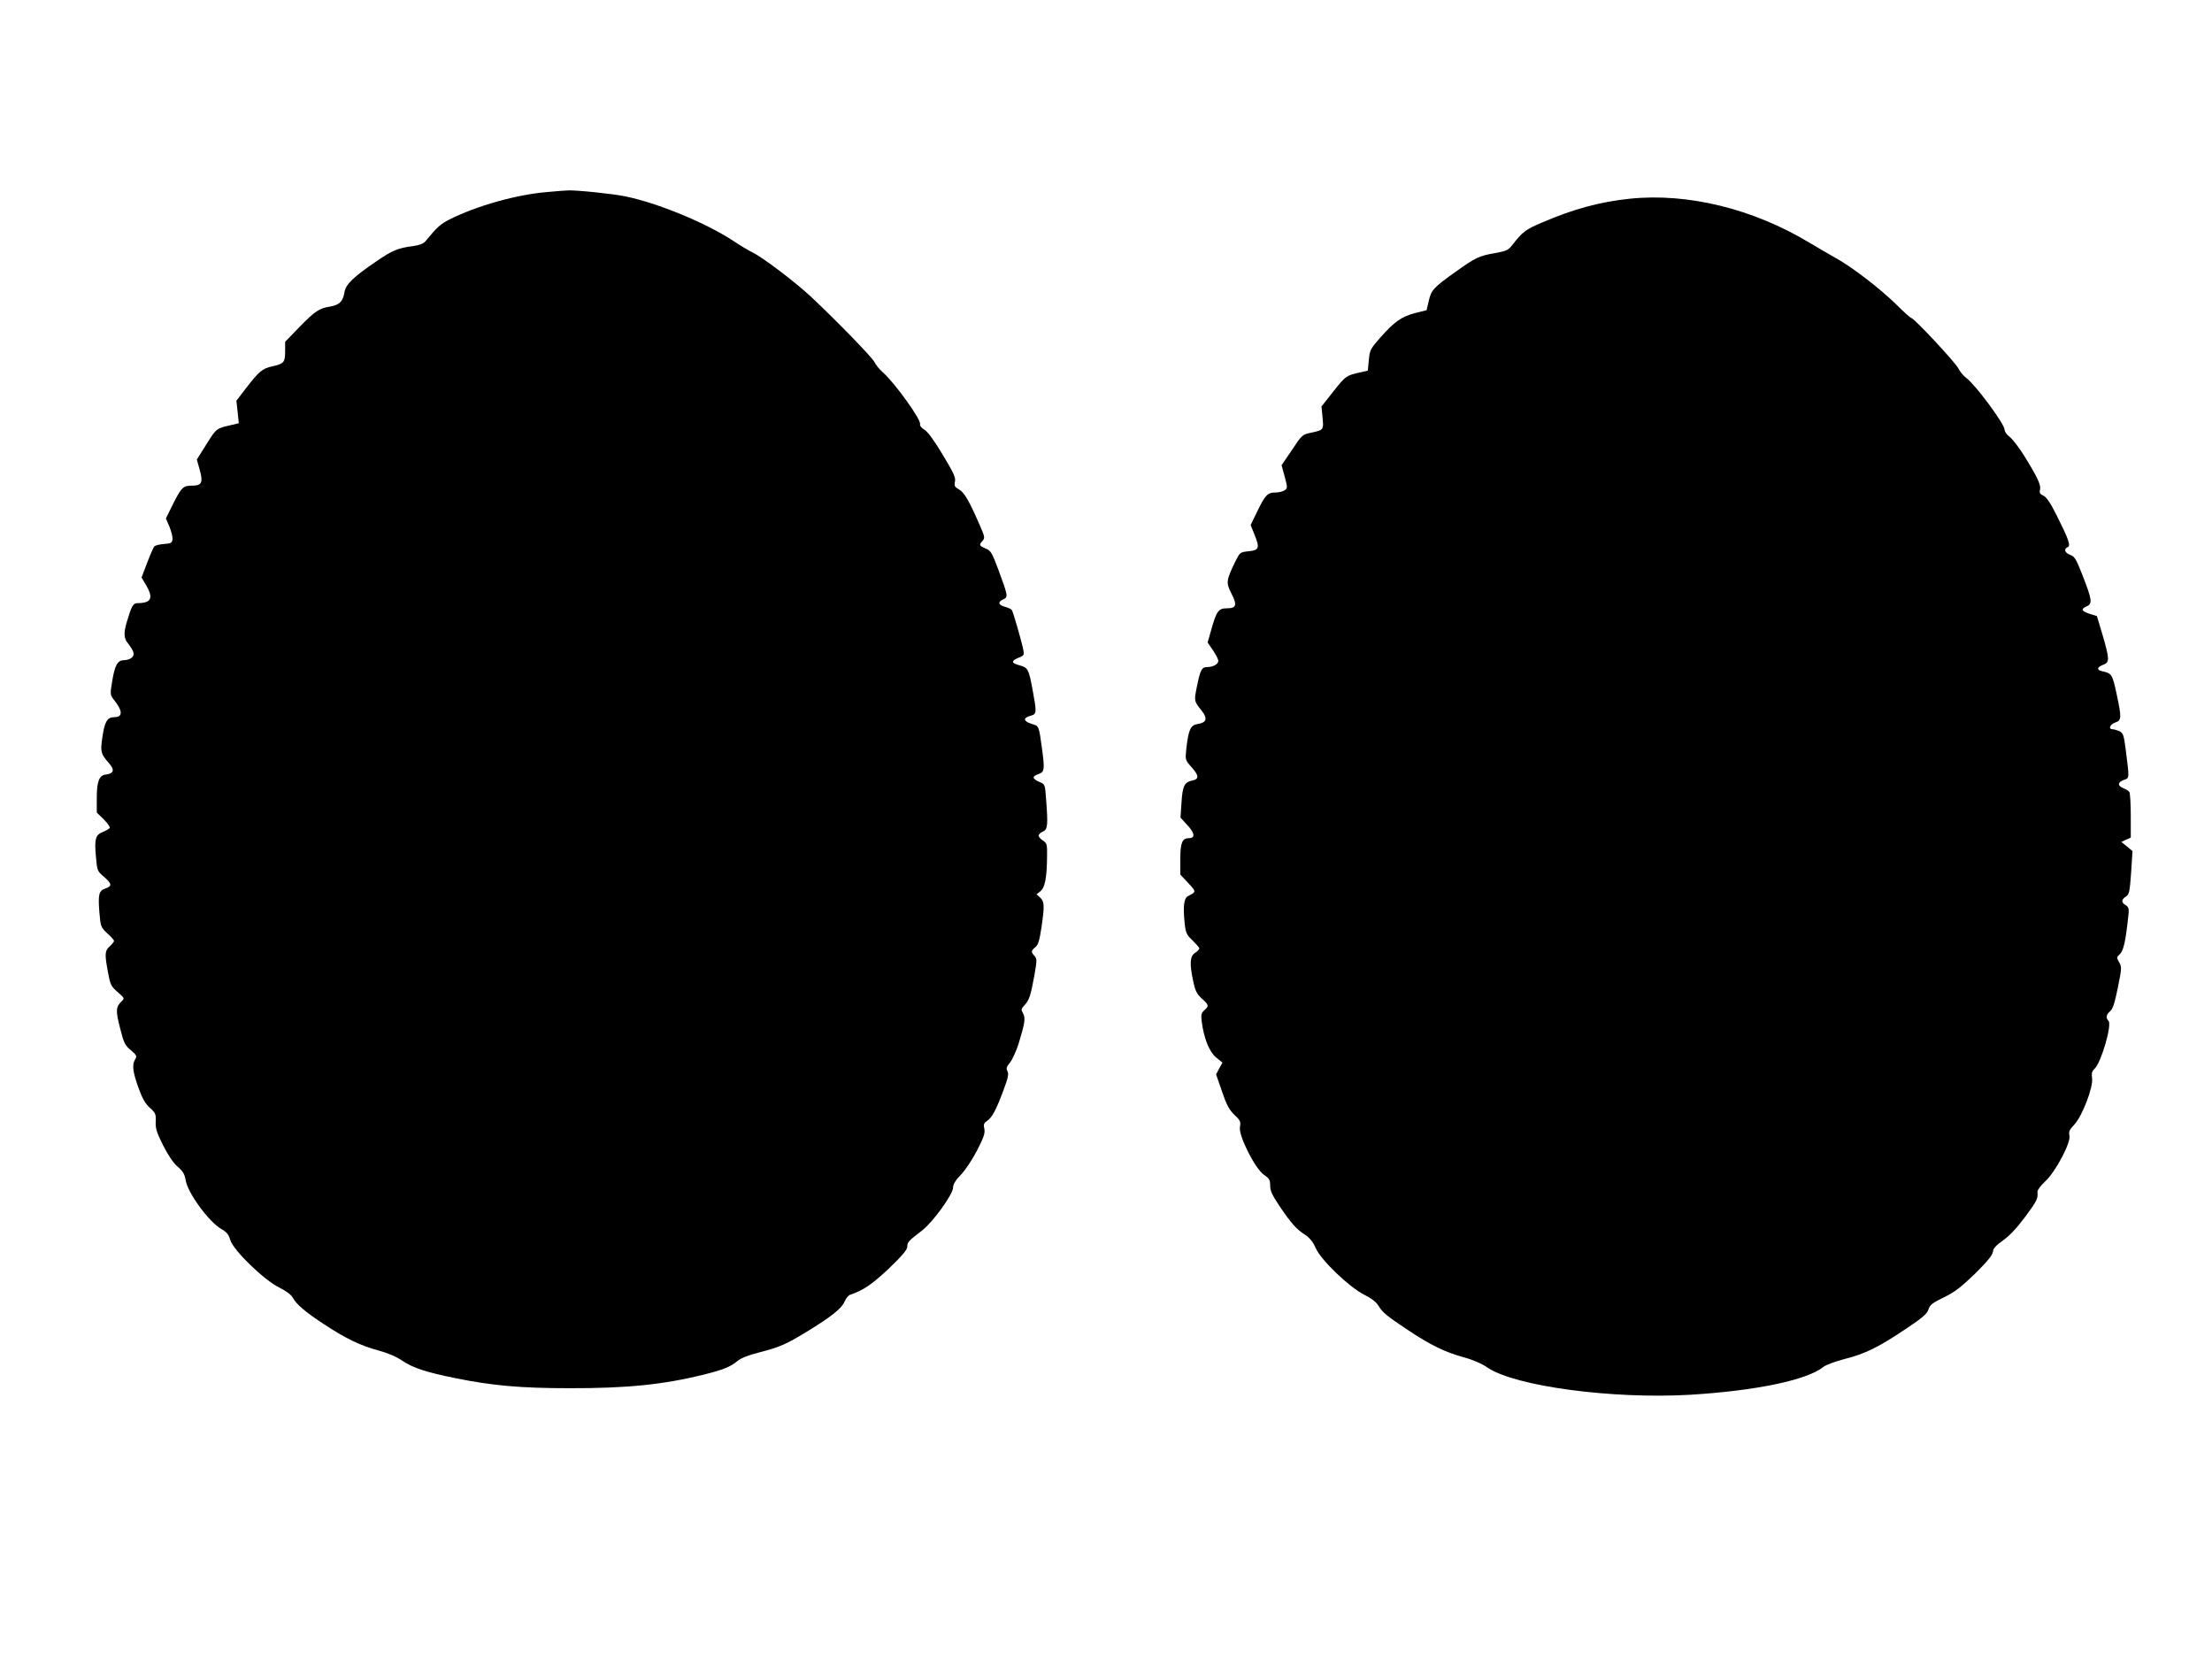
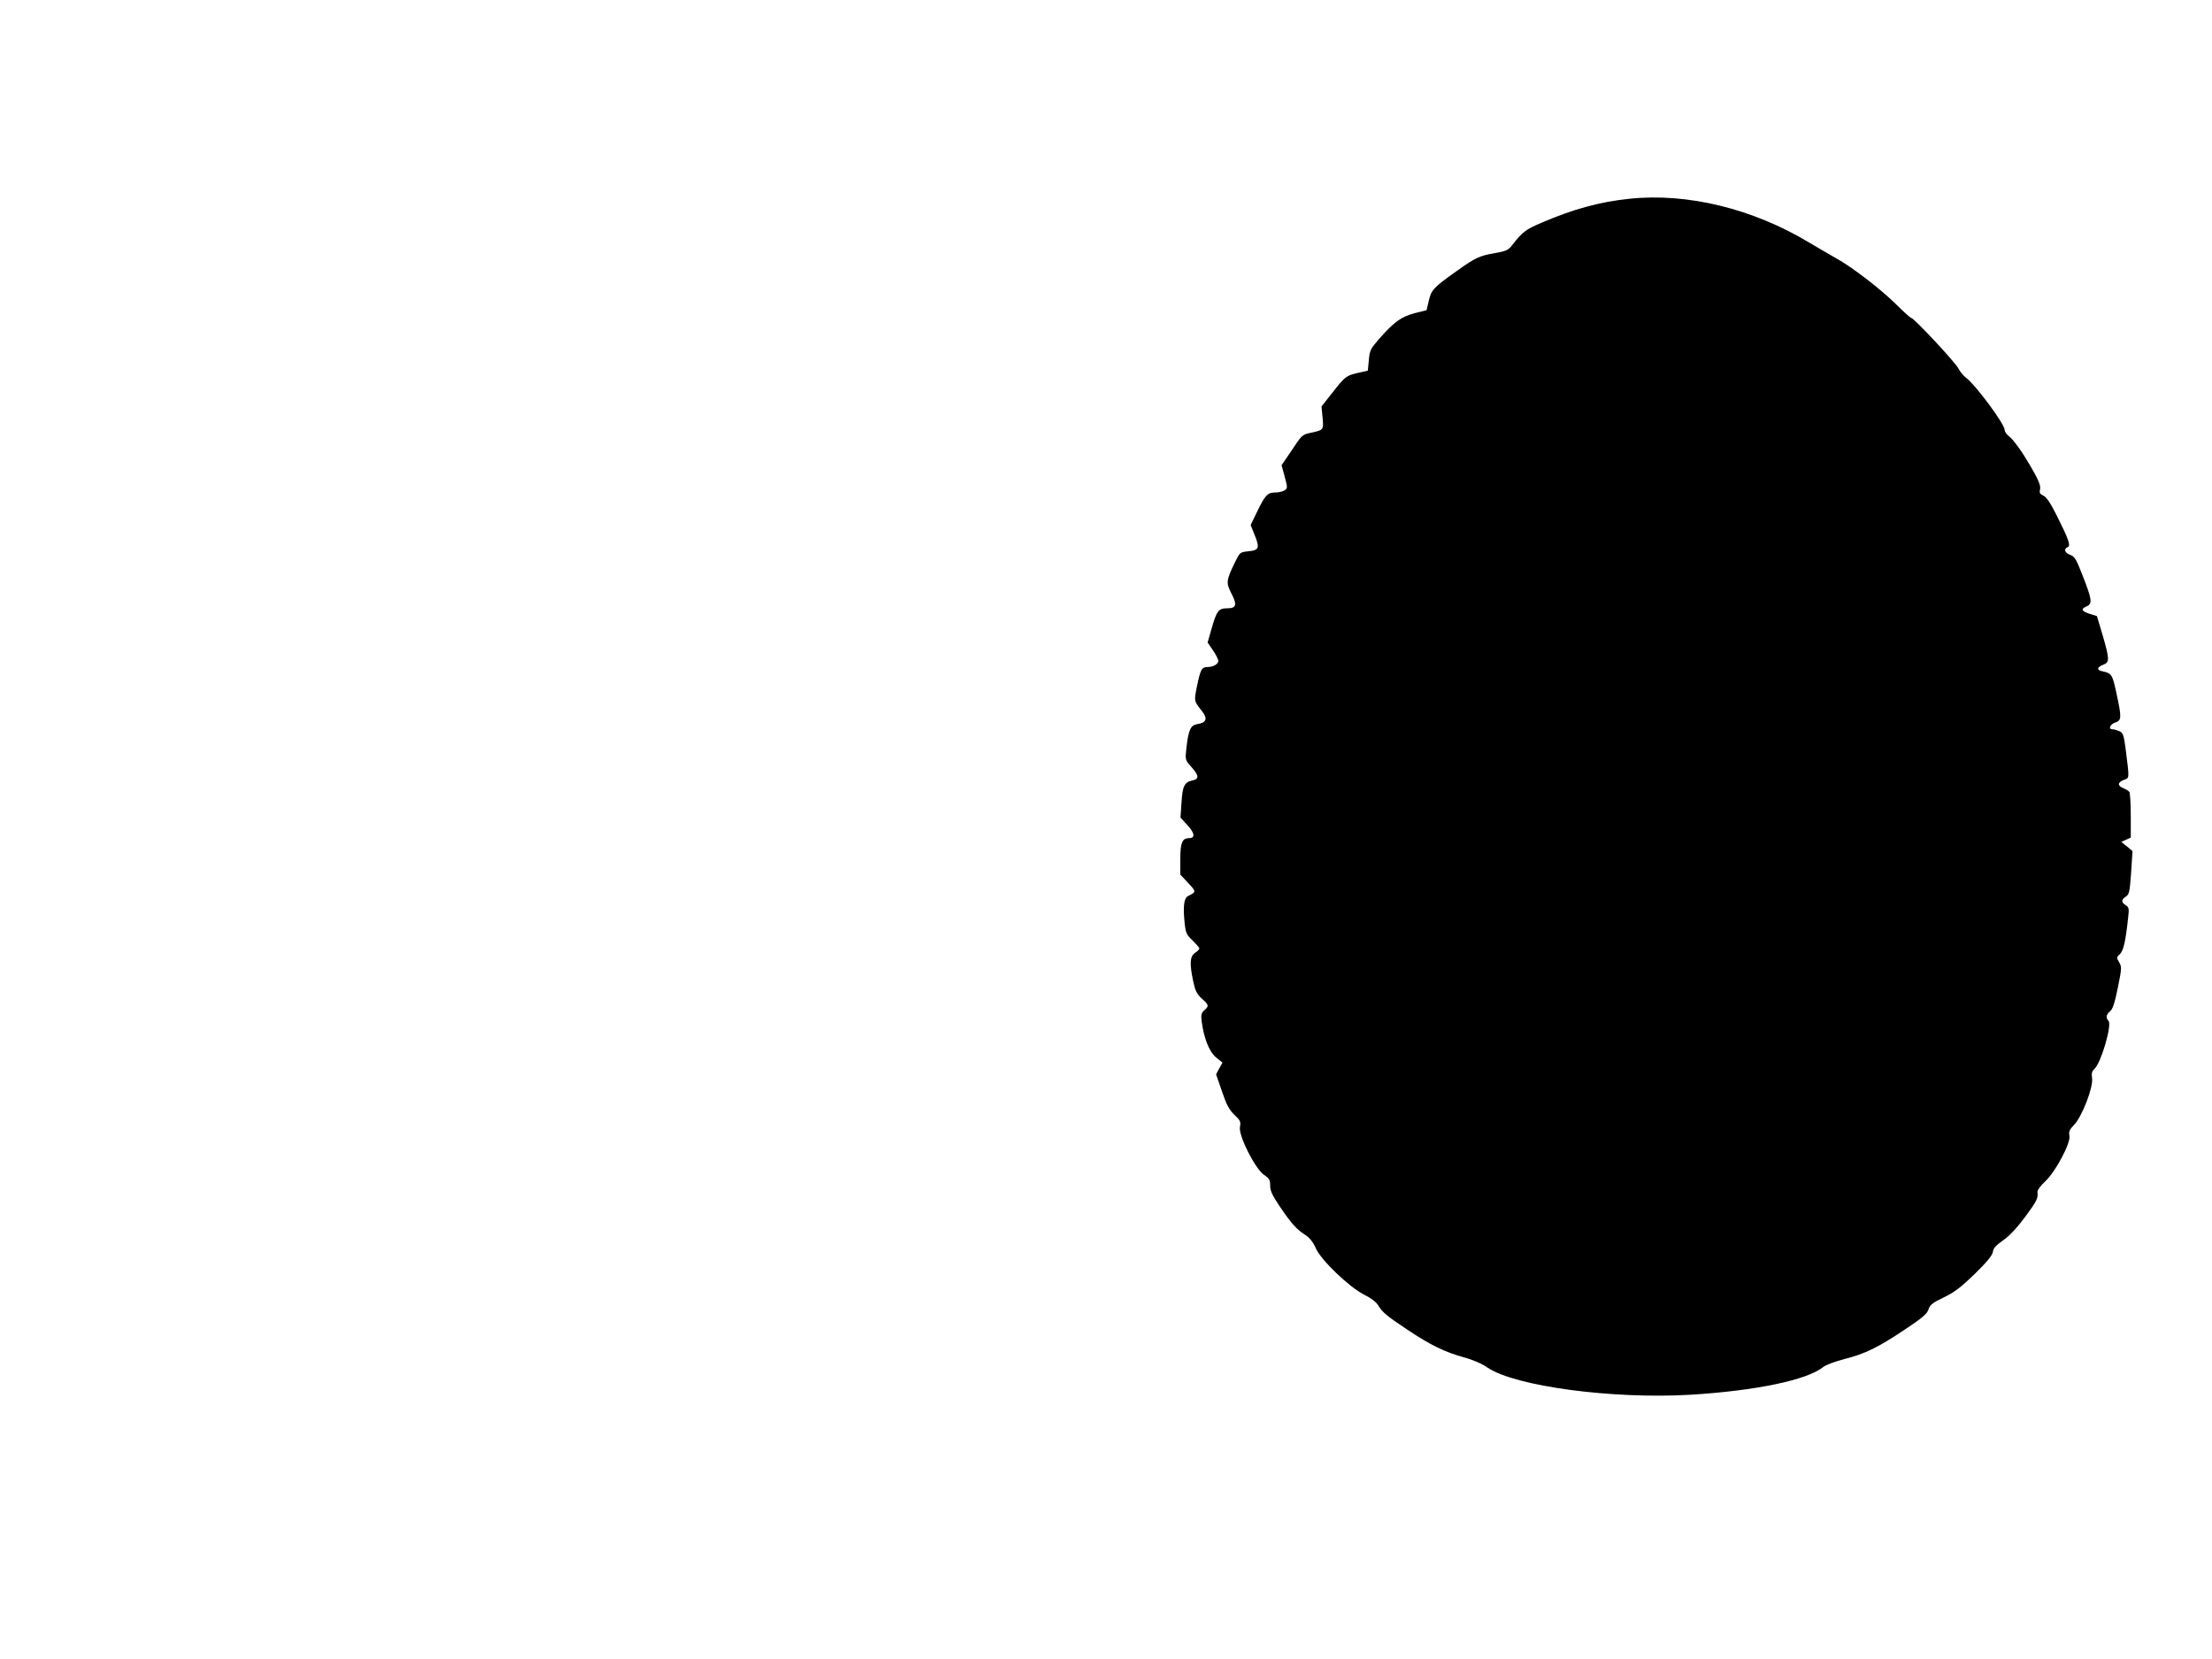
<svg xmlns="http://www.w3.org/2000/svg" version="1.0" width="1280pt" height="960pt" viewBox="0 0 1280 960" preserveAspectRatio="xMidYMid meet">
  <g transform="translate(0,960) scale(0.1,-0.1)" fill="#000000" stroke="none">
-     <path d="M3169 8489 c-177 -14 -412 -80 -570 -160 -49 -25 -70 -43 -137 -125 -12 -14 -35 -23 -72 -28 -85 -11 -119 -24 -212 -88 -136 -93 -177 -133 -185 -180 -8 -52 -29 -73 -83 -82 -63 -10 -87 -26 -178 -119 l-82 -85 0 -55 c0 -64 -7 -72 -75 -87 -58 -13 -76 -29 -152 -127 l-55 -72 7 -65 7 -65 -28 -7 c-104 -23 -99 -19 -159 -114 l-56 -89 17 -61 c20 -71 11 -90 -41 -90 -55 0 -64 -9 -111 -101 l-44 -89 21 -49 c11 -27 19 -60 17 -73 -3 -20 -9 -23 -50 -26 -25 -2 -51 -8 -56 -15 -5 -7 -24 -50 -41 -95 l-32 -84 26 -43 c44 -76 31 -104 -46 -105 -29 0 -36 -12 -64 -105 -20 -66 -19 -97 4 -126 37 -48 42 -66 25 -83 -8 -9 -29 -16 -44 -16 -40 0 -55 -27 -71 -123 -12 -74 -12 -78 9 -105 53 -65 54 -102 3 -102 -41 0 -56 -27 -69 -119 -12 -82 -9 -93 40 -149 33 -38 26 -59 -20 -64 -38 -4 -52 -40 -52 -136 l0 -84 40 -39 c22 -22 38 -45 35 -50 -4 -5 -21 -16 -40 -23 -43 -18 -49 -40 -40 -142 7 -82 8 -85 46 -117 47 -41 49 -55 9 -68 -38 -14 -43 -33 -35 -137 7 -85 9 -88 46 -123 22 -20 39 -39 39 -44 0 -4 -11 -18 -25 -31 -29 -27 -30 -44 -10 -151 13 -71 18 -81 56 -114 41 -36 41 -36 21 -55 -32 -31 -33 -54 -7 -154 21 -84 28 -99 62 -127 34 -29 37 -35 25 -53 -19 -31 -14 -72 19 -164 23 -64 40 -93 67 -117 32 -29 35 -36 33 -79 -2 -40 6 -64 43 -138 29 -57 59 -102 84 -123 30 -26 41 -44 46 -77 11 -74 135 -243 207 -284 30 -17 42 -31 51 -62 16 -59 196 -234 285 -277 40 -20 69 -42 78 -59 19 -37 72 -82 180 -153 125 -82 211 -124 313 -151 55 -15 107 -37 140 -60 62 -42 140 -67 308 -101 211 -43 377 -58 659 -58 331 -1 544 21 775 78 116 29 158 46 198 80 19 16 64 34 125 49 117 30 156 47 274 119 141 86 203 135 219 173 8 19 22 37 32 41 77 26 127 60 225 152 78 75 107 109 107 127 0 26 8 34 85 93 62 47 180 210 180 249 0 18 14 42 45 74 25 25 67 89 94 141 39 76 47 100 42 125 -6 24 -3 33 15 45 31 22 52 62 93 171 29 77 34 100 26 117 -9 16 -6 25 14 50 14 17 37 67 51 112 36 119 40 145 25 173 -12 21 -11 27 8 47 28 30 36 55 57 170 16 90 16 99 1 116 -21 23 -20 29 5 50 16 12 24 38 35 111 19 128 18 153 -7 176 l-21 19 23 18 c26 21 37 80 38 204 1 67 -1 74 -24 89 -14 9 -25 22 -25 29 0 6 11 17 25 23 28 13 30 36 18 191 -6 83 -6 83 -40 97 -41 18 -42 32 -3 45 34 12 36 26 20 144 -19 139 -17 133 -60 146 -48 15 -52 35 -7 47 37 10 37 17 11 157 -21 112 -26 122 -74 135 -49 13 -51 25 -6 44 34 14 34 14 25 58 -14 59 -56 206 -64 218 -3 5 -20 13 -37 18 -41 10 -46 29 -14 43 31 14 30 18 -27 173 -37 98 -43 110 -74 122 -37 16 -39 21 -17 45 14 16 13 23 -17 91 -61 140 -89 189 -120 206 -25 14 -28 21 -23 45 5 24 -8 51 -71 156 -50 83 -87 134 -107 145 -16 10 -27 24 -24 31 9 24 -148 242 -217 302 -18 16 -39 41 -47 58 -15 29 -211 231 -365 376 -93 87 -282 230 -340 258 -22 11 -71 40 -110 66 -159 105 -440 221 -628 259 -72 15 -287 37 -332 34 -11 0 -63 -4 -116 -9z" />
    <path d="M9430 8450 c-173 -18 -327 -60 -510 -139 -92 -39 -110 -53 -170 -130 -22 -29 -35 -34 -101 -46 -89 -15 -113 -27 -222 -105 -131 -93 -145 -108 -159 -170 l-13 -55 -68 -17 c-78 -21 -118 -49 -203 -145 -53 -61 -58 -69 -63 -126 l-6 -62 -50 -11 c-76 -18 -78 -19 -150 -110 l-68 -86 6 -63 c7 -73 7 -73 -67 -89 -50 -11 -53 -13 -110 -100 l-60 -88 18 -66 c17 -63 17 -67 0 -79 -10 -7 -35 -13 -55 -13 -45 0 -59 -16 -108 -118 l-34 -70 22 -55 c32 -78 27 -91 -34 -97 -49 -5 -50 -6 -77 -60 -53 -109 -54 -122 -23 -183 35 -67 30 -87 -24 -87 -50 0 -61 -15 -91 -121 l-22 -77 31 -45 c17 -25 31 -53 31 -61 0 -19 -30 -36 -64 -36 -32 0 -40 -15 -60 -113 -17 -85 -17 -83 28 -140 36 -45 28 -69 -25 -77 -40 -6 -52 -34 -64 -141 -7 -66 -7 -67 29 -107 44 -49 46 -70 7 -78 -47 -10 -58 -31 -64 -127 l-6 -88 41 -45 c42 -45 45 -74 9 -74 -40 0 -51 -26 -51 -121 l0 -90 46 -49 c47 -50 47 -51 -1 -75 -24 -12 -30 -59 -20 -155 6 -59 11 -69 46 -102 21 -21 39 -41 39 -46 0 -6 -11 -17 -25 -26 -30 -20 -32 -63 -10 -166 11 -52 20 -71 49 -98 42 -38 43 -43 15 -68 -18 -16 -20 -26 -15 -67 13 -97 44 -174 83 -206 l37 -30 -19 -34 -18 -34 34 -98 c26 -78 42 -107 72 -136 34 -32 38 -40 32 -71 -9 -49 88 -242 140 -277 30 -20 35 -29 35 -62 0 -30 12 -56 56 -121 67 -99 97 -132 147 -164 26 -17 45 -41 61 -77 30 -69 195 -227 282 -270 37 -18 68 -42 78 -59 25 -42 49 -62 171 -143 130 -87 215 -129 328 -160 49 -13 104 -37 135 -59 161 -108 721 -183 1172 -157 379 23 677 85 771 161 14 12 70 32 123 46 119 30 196 68 354 174 96 64 123 87 131 112 9 28 24 39 88 70 62 30 98 57 180 136 73 72 102 108 105 128 2 20 18 38 61 68 38 27 80 73 127 136 68 92 74 106 70 143 -1 10 19 37 44 60 61 56 150 225 141 265 -5 23 0 35 28 64 46 49 111 218 103 269 -4 28 -1 40 14 54 38 34 103 256 81 278 -17 17 -13 37 9 55 16 13 27 48 45 136 23 113 23 121 8 147 -16 27 -16 30 4 48 21 20 33 74 48 213 6 50 4 58 -14 70 -27 16 -27 32 1 50 19 13 22 27 30 139 l8 124 -32 27 -33 26 28 13 27 12 0 126 c0 69 -4 131 -8 138 -4 6 -20 16 -35 22 -35 14 -34 34 3 48 33 13 33 -1 9 189 -10 72 -14 83 -35 93 -14 6 -31 11 -39 11 -27 0 -16 28 15 39 37 12 38 27 7 170 -23 107 -28 115 -79 126 -37 7 -35 24 2 38 38 15 38 30 -3 172 l-33 110 -42 13 c-48 16 -53 28 -16 44 33 15 30 38 -26 181 -36 92 -45 107 -70 116 -32 11 -40 35 -15 45 19 7 6 45 -64 184 -36 72 -59 106 -77 114 -20 9 -24 17 -19 35 6 26 -13 68 -92 196 -30 48 -68 97 -84 109 -16 12 -29 30 -29 41 0 33 -168 260 -222 300 -16 12 -36 36 -45 54 -15 33 -258 293 -273 293 -5 0 -46 37 -92 83 -90 88 -253 213 -342 262 -30 17 -101 58 -158 92 -324 195 -703 288 -1038 253z" />
  </g>
</svg>